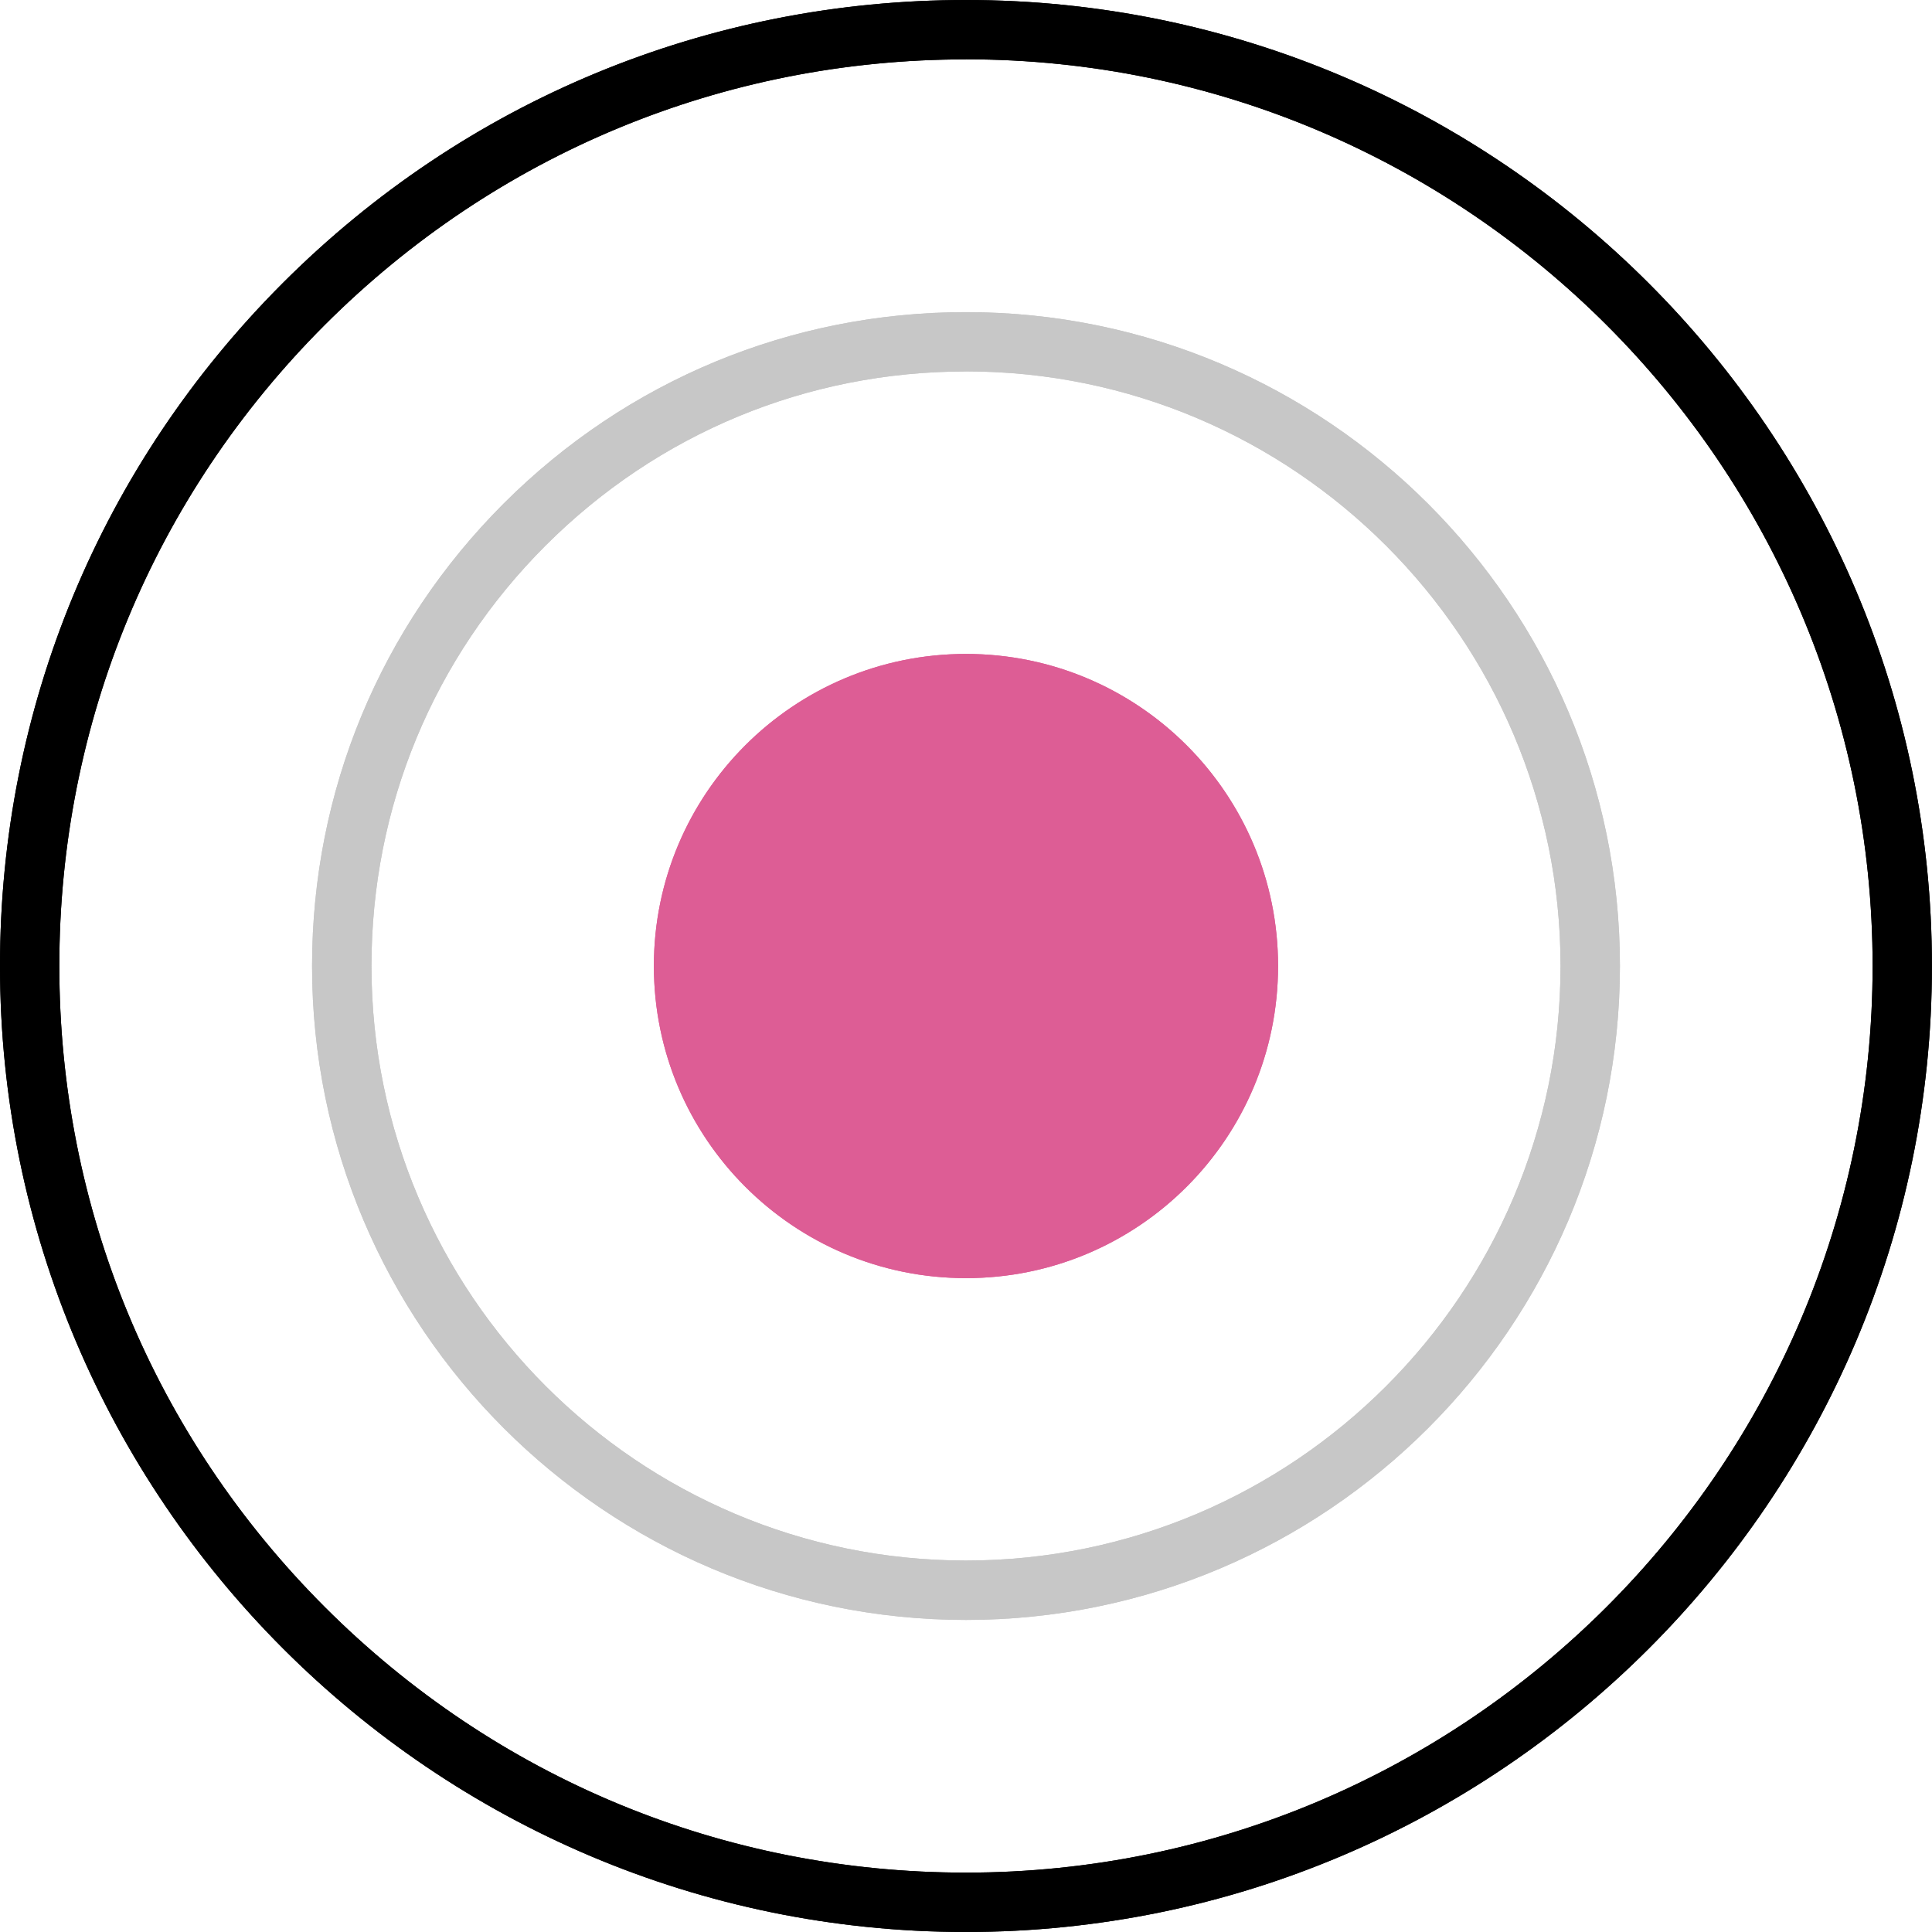
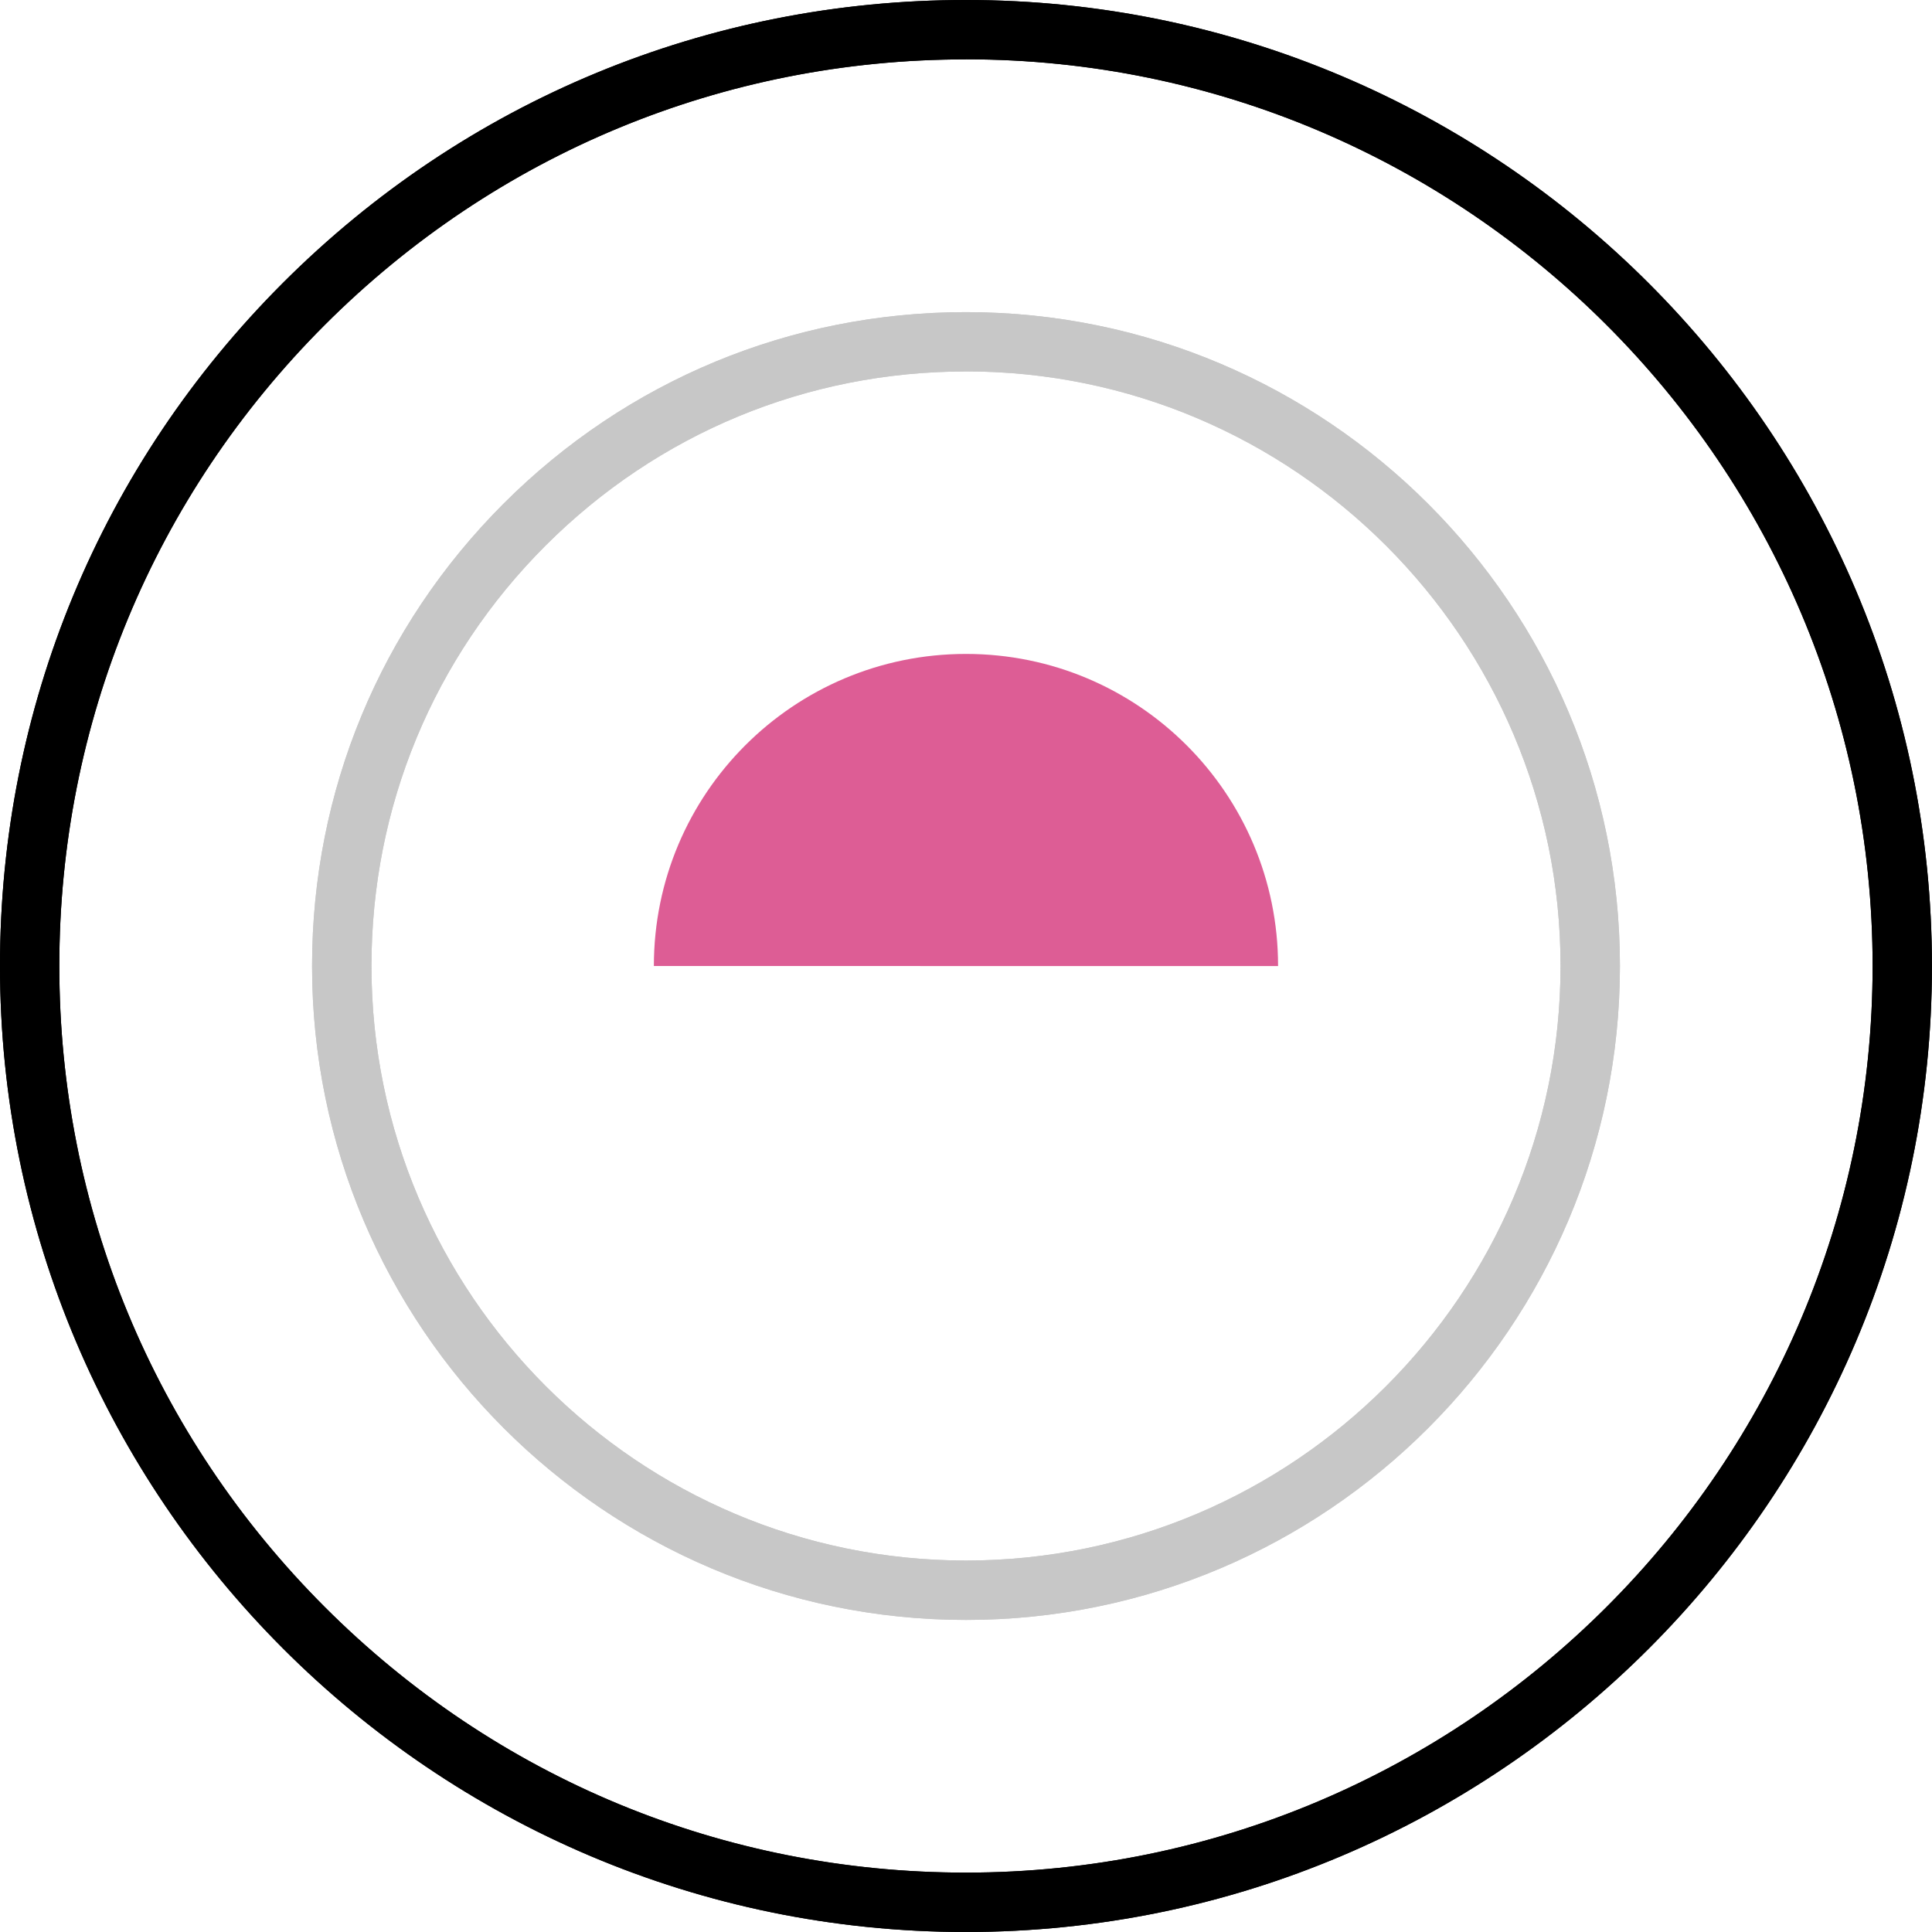
<svg xmlns="http://www.w3.org/2000/svg" id="Layer_1" viewBox="0 0 306.14 306.14">
  <defs>
    <style>
      .cls-1 {
        fill: #c7c7c7;
      }

      .cls-2 {
        fill: #dd5d95;
      }
    </style>
  </defs>
  <path d="M153.06,306.14h-.02C68.65,306.13,0,237.46,0,153.06h4.7H0C0,112.17,15.93,73.73,44.84,44.82,73.74,15.93,112.18,0,153.06,0h.02c84.41,0,153.06,68.68,153.05,153.09,0,84.39-68.68,153.04-153.07,153.05ZM153.06,9.41c-38.37,0-74.44,14.94-101.58,42.06-27.13,27.13-42.08,63.2-42.08,101.58s14.93,74.45,42.06,101.59c27.13,27.14,63.2,42.09,101.58,42.09h.02c79.21,0,143.66-64.43,143.67-143.65,0-79.22-64.43-143.67-143.65-143.68h-.02Z" />
  <path class="cls-1" d="M153.05,256.69c-57.13,0-103.61-46.5-103.6-103.63,0-27.68,10.79-53.7,30.36-73.27,19.57-19.56,45.58-30.33,73.25-30.33h.02c57.13,0,103.61,46.5,103.61,103.62-.02,57.13-46.51,103.61-103.63,103.61ZM153.06,58.86c-25.16,0-48.8,9.79-66.6,27.58-17.8,17.79-27.6,41.45-27.6,66.61,0,51.95,42.25,94.22,94.19,94.23,51.95,0,94.21-42.26,94.23-94.21,0-51.94-42.26-94.21-94.2-94.22h-.02Z" />
-   <path class="cls-2" d="M103.61,153.07c0-27.32,22.14-49.45,49.46-49.45s49.46,22.14,49.45,49.46c0,27.32-22.14,49.46-49.46,49.45-27.32,0-49.45-22.14-49.45-49.46" />
+   <path class="cls-2" d="M103.61,153.07c0-27.32,22.14-49.45,49.46-49.45s49.46,22.14,49.45,49.46" />
  <path d="M153.06,306.14h-.02C68.65,306.13,0,237.46,0,153.06h4.7H0C0,112.17,15.93,73.73,44.84,44.82,73.74,15.93,112.18,0,153.06,0h.02c84.41,0,153.06,68.68,153.05,153.09,0,84.39-68.68,153.04-153.07,153.05ZM153.06,9.41c-38.37,0-74.44,14.94-101.58,42.06-27.13,27.13-42.08,63.2-42.08,101.58s14.93,74.45,42.06,101.59c27.13,27.14,63.2,42.09,101.58,42.09h.02c79.21,0,143.66-64.43,143.67-143.65,0-79.22-64.43-143.67-143.65-143.68h-.02Z" />
  <path class="cls-1" d="M153.05,256.69c-57.13,0-103.61-46.5-103.6-103.63,0-27.68,10.79-53.7,30.36-73.27,19.57-19.56,45.58-30.33,73.25-30.33h.02c57.13,0,103.61,46.5,103.61,103.62-.02,57.13-46.51,103.61-103.63,103.61ZM153.06,58.86c-25.16,0-48.8,9.79-66.6,27.58-17.8,17.79-27.6,41.45-27.6,66.61,0,51.95,42.25,94.22,94.19,94.23,51.95,0,94.21-42.26,94.23-94.21,0-51.94-42.26-94.21-94.2-94.22h-.02Z" />
-   <path class="cls-2" d="M103.61,153.07c0-27.32,22.14-49.45,49.46-49.45s49.46,22.14,49.45,49.46c0,27.32-22.14,49.46-49.46,49.45-27.32,0-49.45-22.14-49.45-49.46" />
</svg>